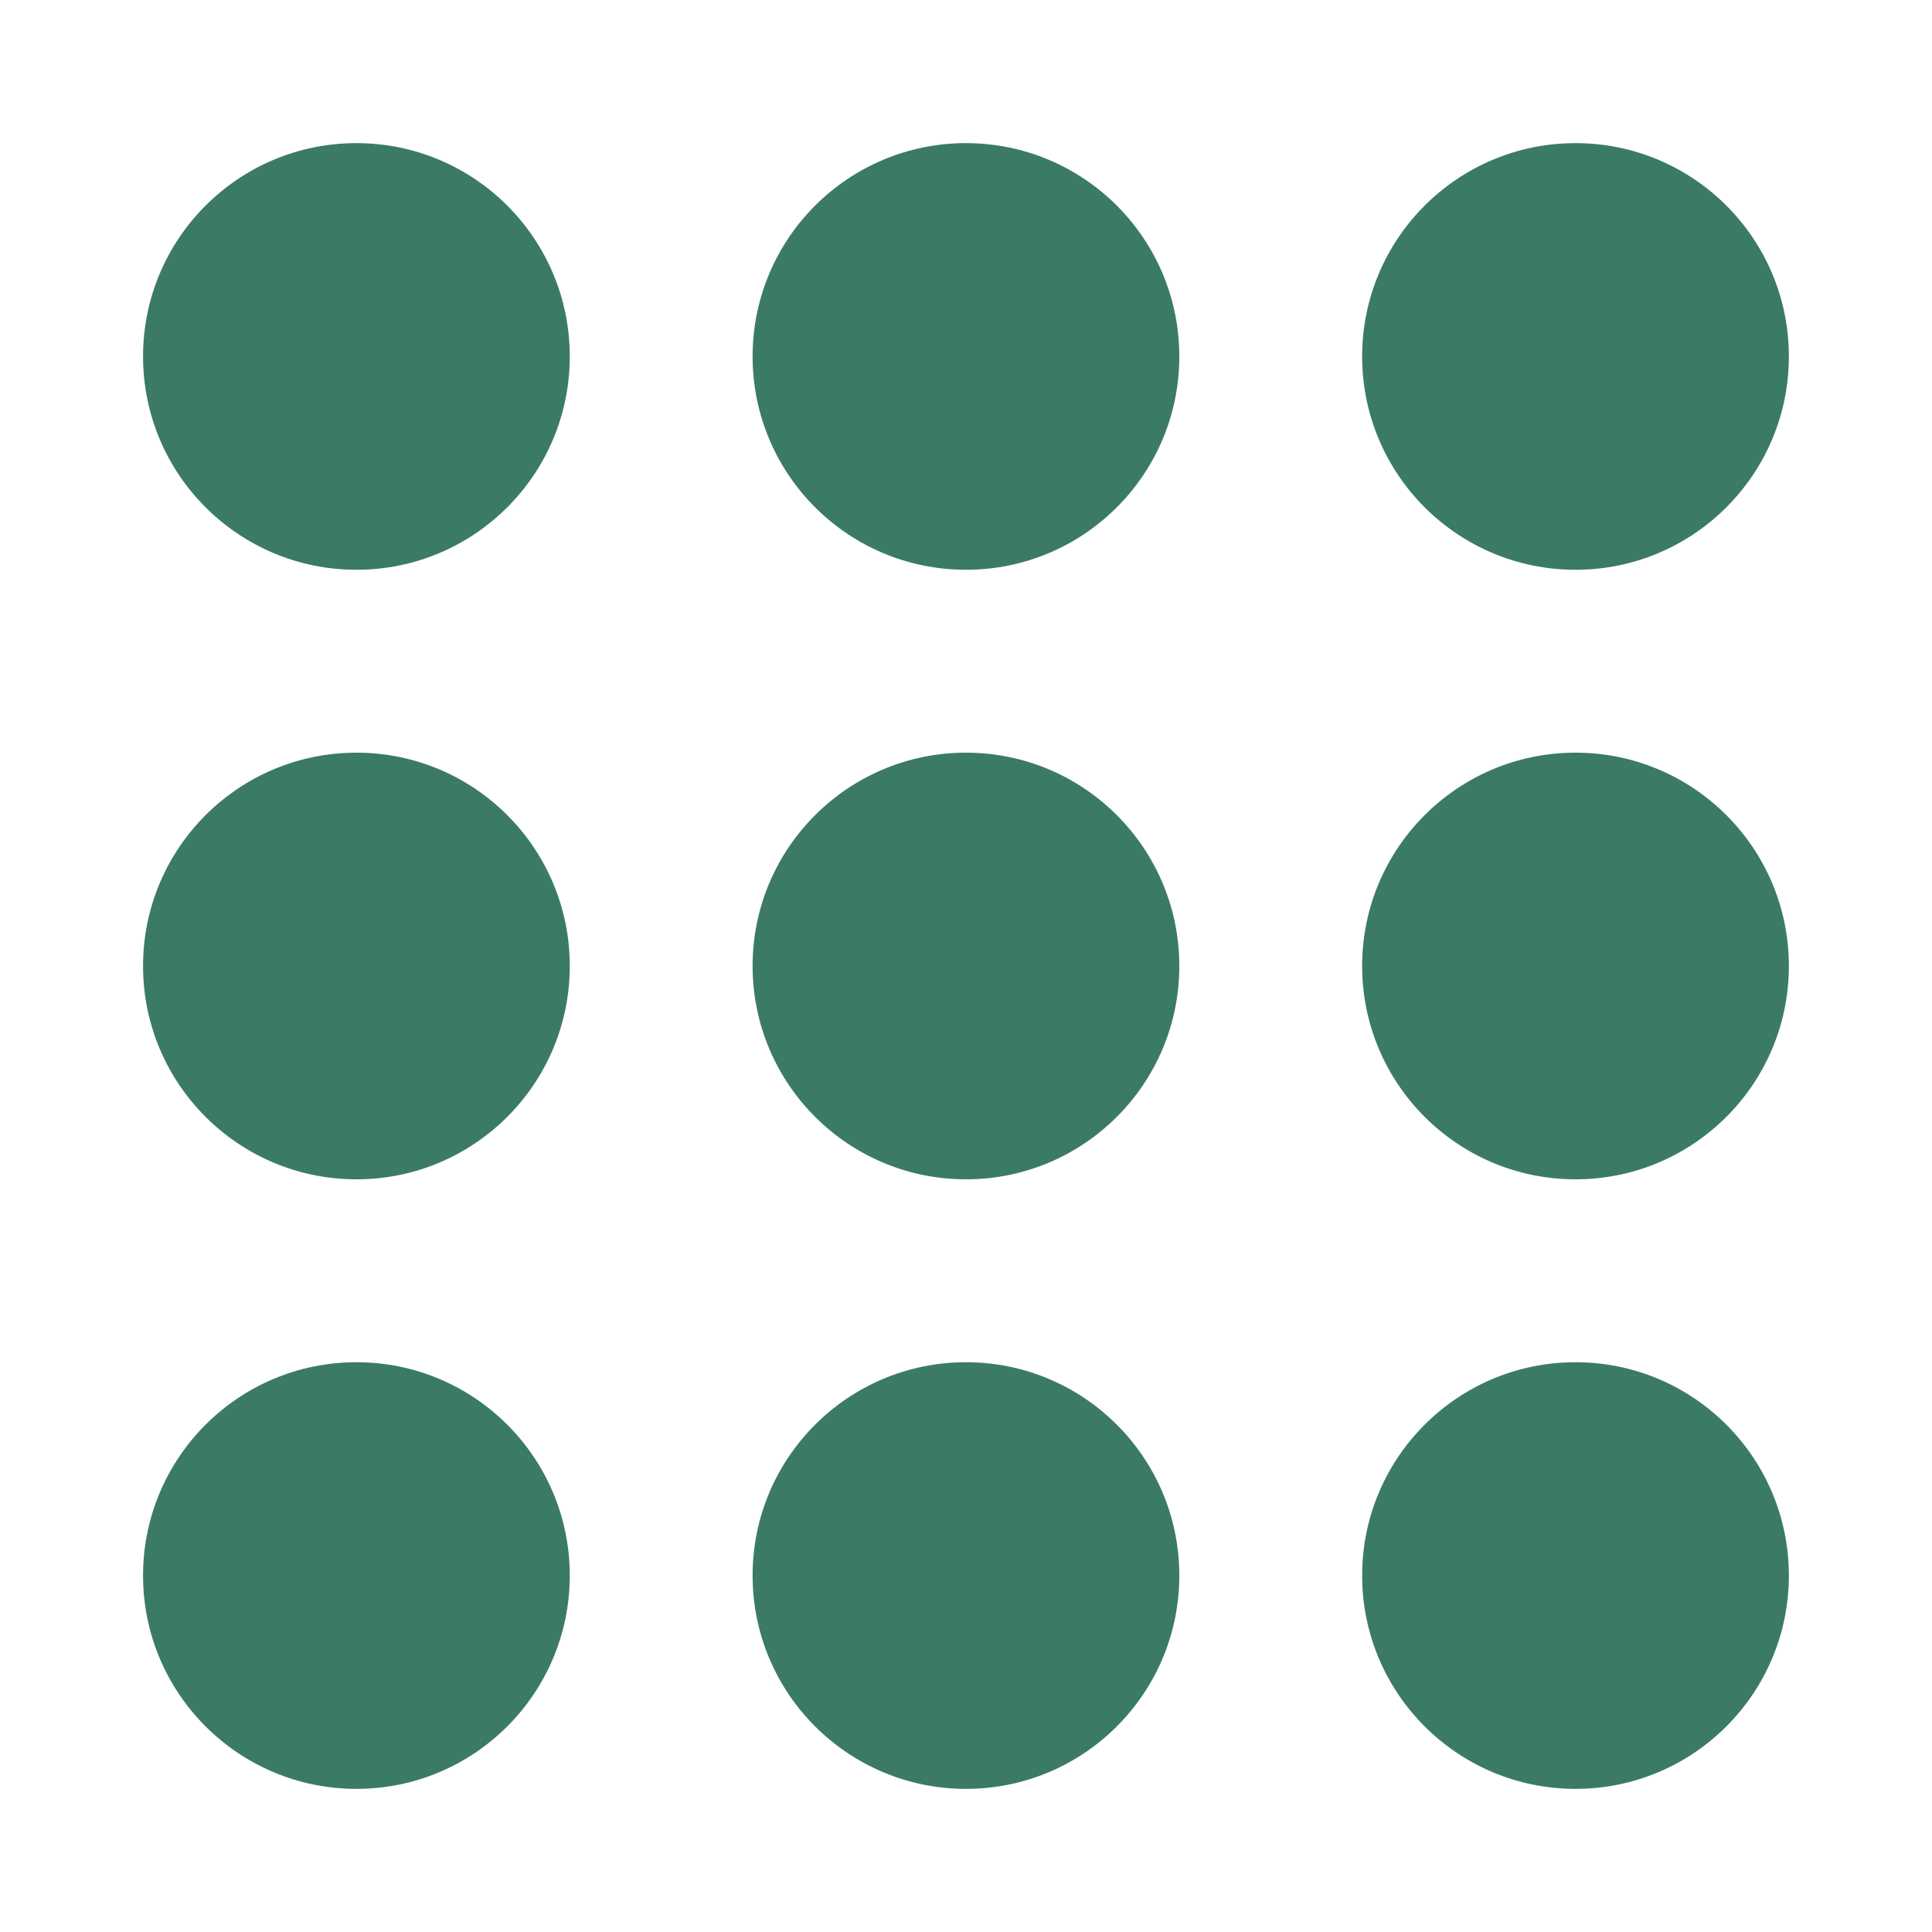
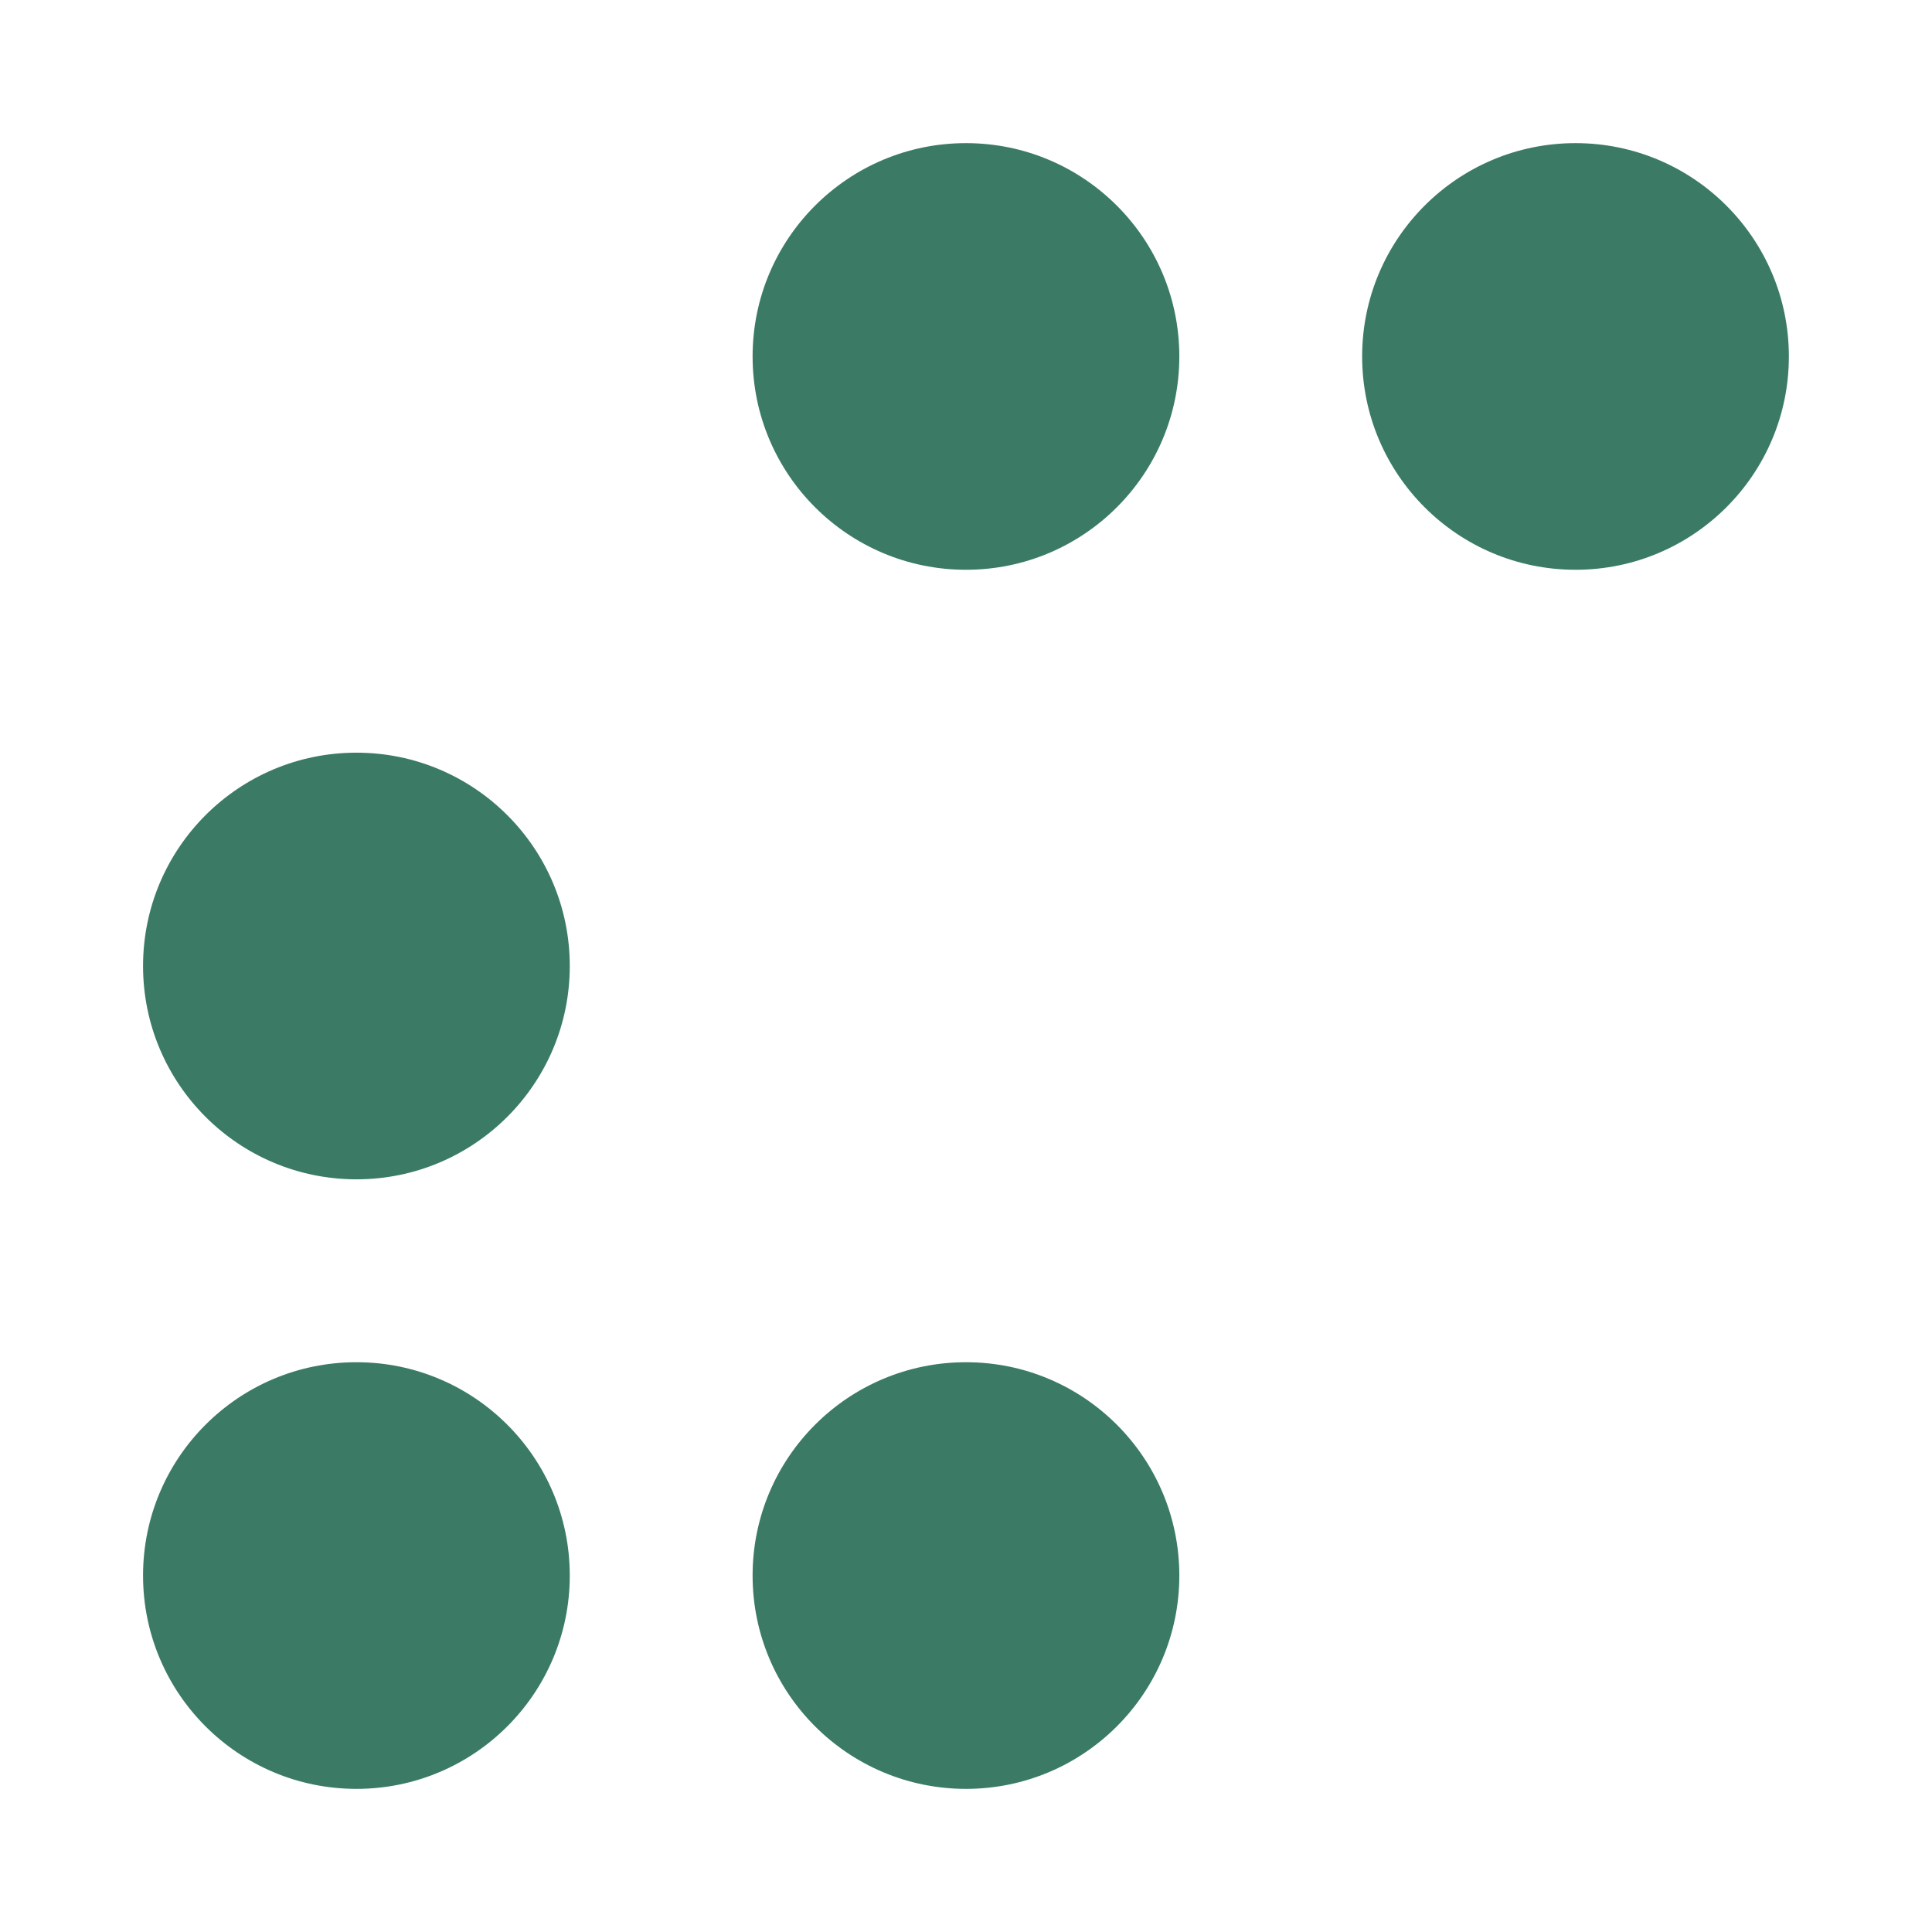
<svg xmlns="http://www.w3.org/2000/svg" width="24" height="24" viewBox="0 0 24 24" fill="none">
-   <path d="M7.078 4.428C7.078 5.892 5.891 7.078 4.428 7.078C2.964 7.078 1.777 5.892 1.777 4.428C1.777 2.964 2.964 1.778 4.428 1.778C5.891 1.778 7.078 2.964 7.078 4.428Z" fill="#3B7B66" />
  <path d="M7.078 12C7.078 13.464 5.891 14.65 4.428 14.65C2.964 14.65 1.777 13.464 1.777 12C1.777 10.536 2.964 9.35 4.428 9.35C5.891 9.35 7.078 10.536 7.078 12Z" fill="#3B7B66" />
  <path d="M7.078 19.572C7.078 21.036 5.891 22.222 4.428 22.222C2.964 22.222 1.777 21.036 1.777 19.572C1.777 18.108 2.964 16.922 4.428 16.922C5.891 16.922 7.078 18.108 7.078 19.572Z" fill="#3B7B66" />
  <path d="M14.65 4.428C14.65 5.892 13.463 7.078 12 7.078C10.536 7.078 9.349 5.892 9.349 4.428C9.349 2.964 10.536 1.778 12 1.778C13.463 1.778 14.65 2.964 14.65 4.428Z" fill="#3B7B66" />
-   <path d="M14.65 12C14.65 13.464 13.463 14.65 12 14.65C10.536 14.65 9.349 13.464 9.349 12C9.349 10.536 10.536 9.35 12 9.35C13.463 9.35 14.65 10.536 14.65 12Z" fill="#3B7B66" />
  <path d="M14.65 19.572C14.65 21.036 13.463 22.222 12 22.222C10.536 22.222 9.349 21.036 9.349 19.572C9.349 18.108 10.536 16.922 12 16.922C13.463 16.922 14.65 18.108 14.65 19.572Z" fill="#3B7B66" />
  <path d="M22.222 4.428C22.222 5.892 21.035 7.078 19.572 7.078C18.108 7.078 16.921 5.892 16.921 4.428C16.921 2.964 18.108 1.778 19.572 1.778C21.035 1.778 22.222 2.964 22.222 4.428Z" fill="#3B7B66" />
-   <path d="M22.222 12C22.222 13.464 21.035 14.65 19.572 14.65C18.108 14.65 16.921 13.464 16.921 12C16.921 10.536 18.108 9.35 19.572 9.35C21.035 9.35 22.222 10.536 22.222 12Z" fill="#3B7B66" />
-   <path d="M22.222 19.572C22.222 21.036 21.035 22.222 19.572 22.222C18.108 22.222 16.921 21.036 16.921 19.572C16.921 18.108 18.108 16.922 19.572 16.922C21.035 16.922 22.222 18.108 22.222 19.572Z" fill="#3B7B66" />
</svg>